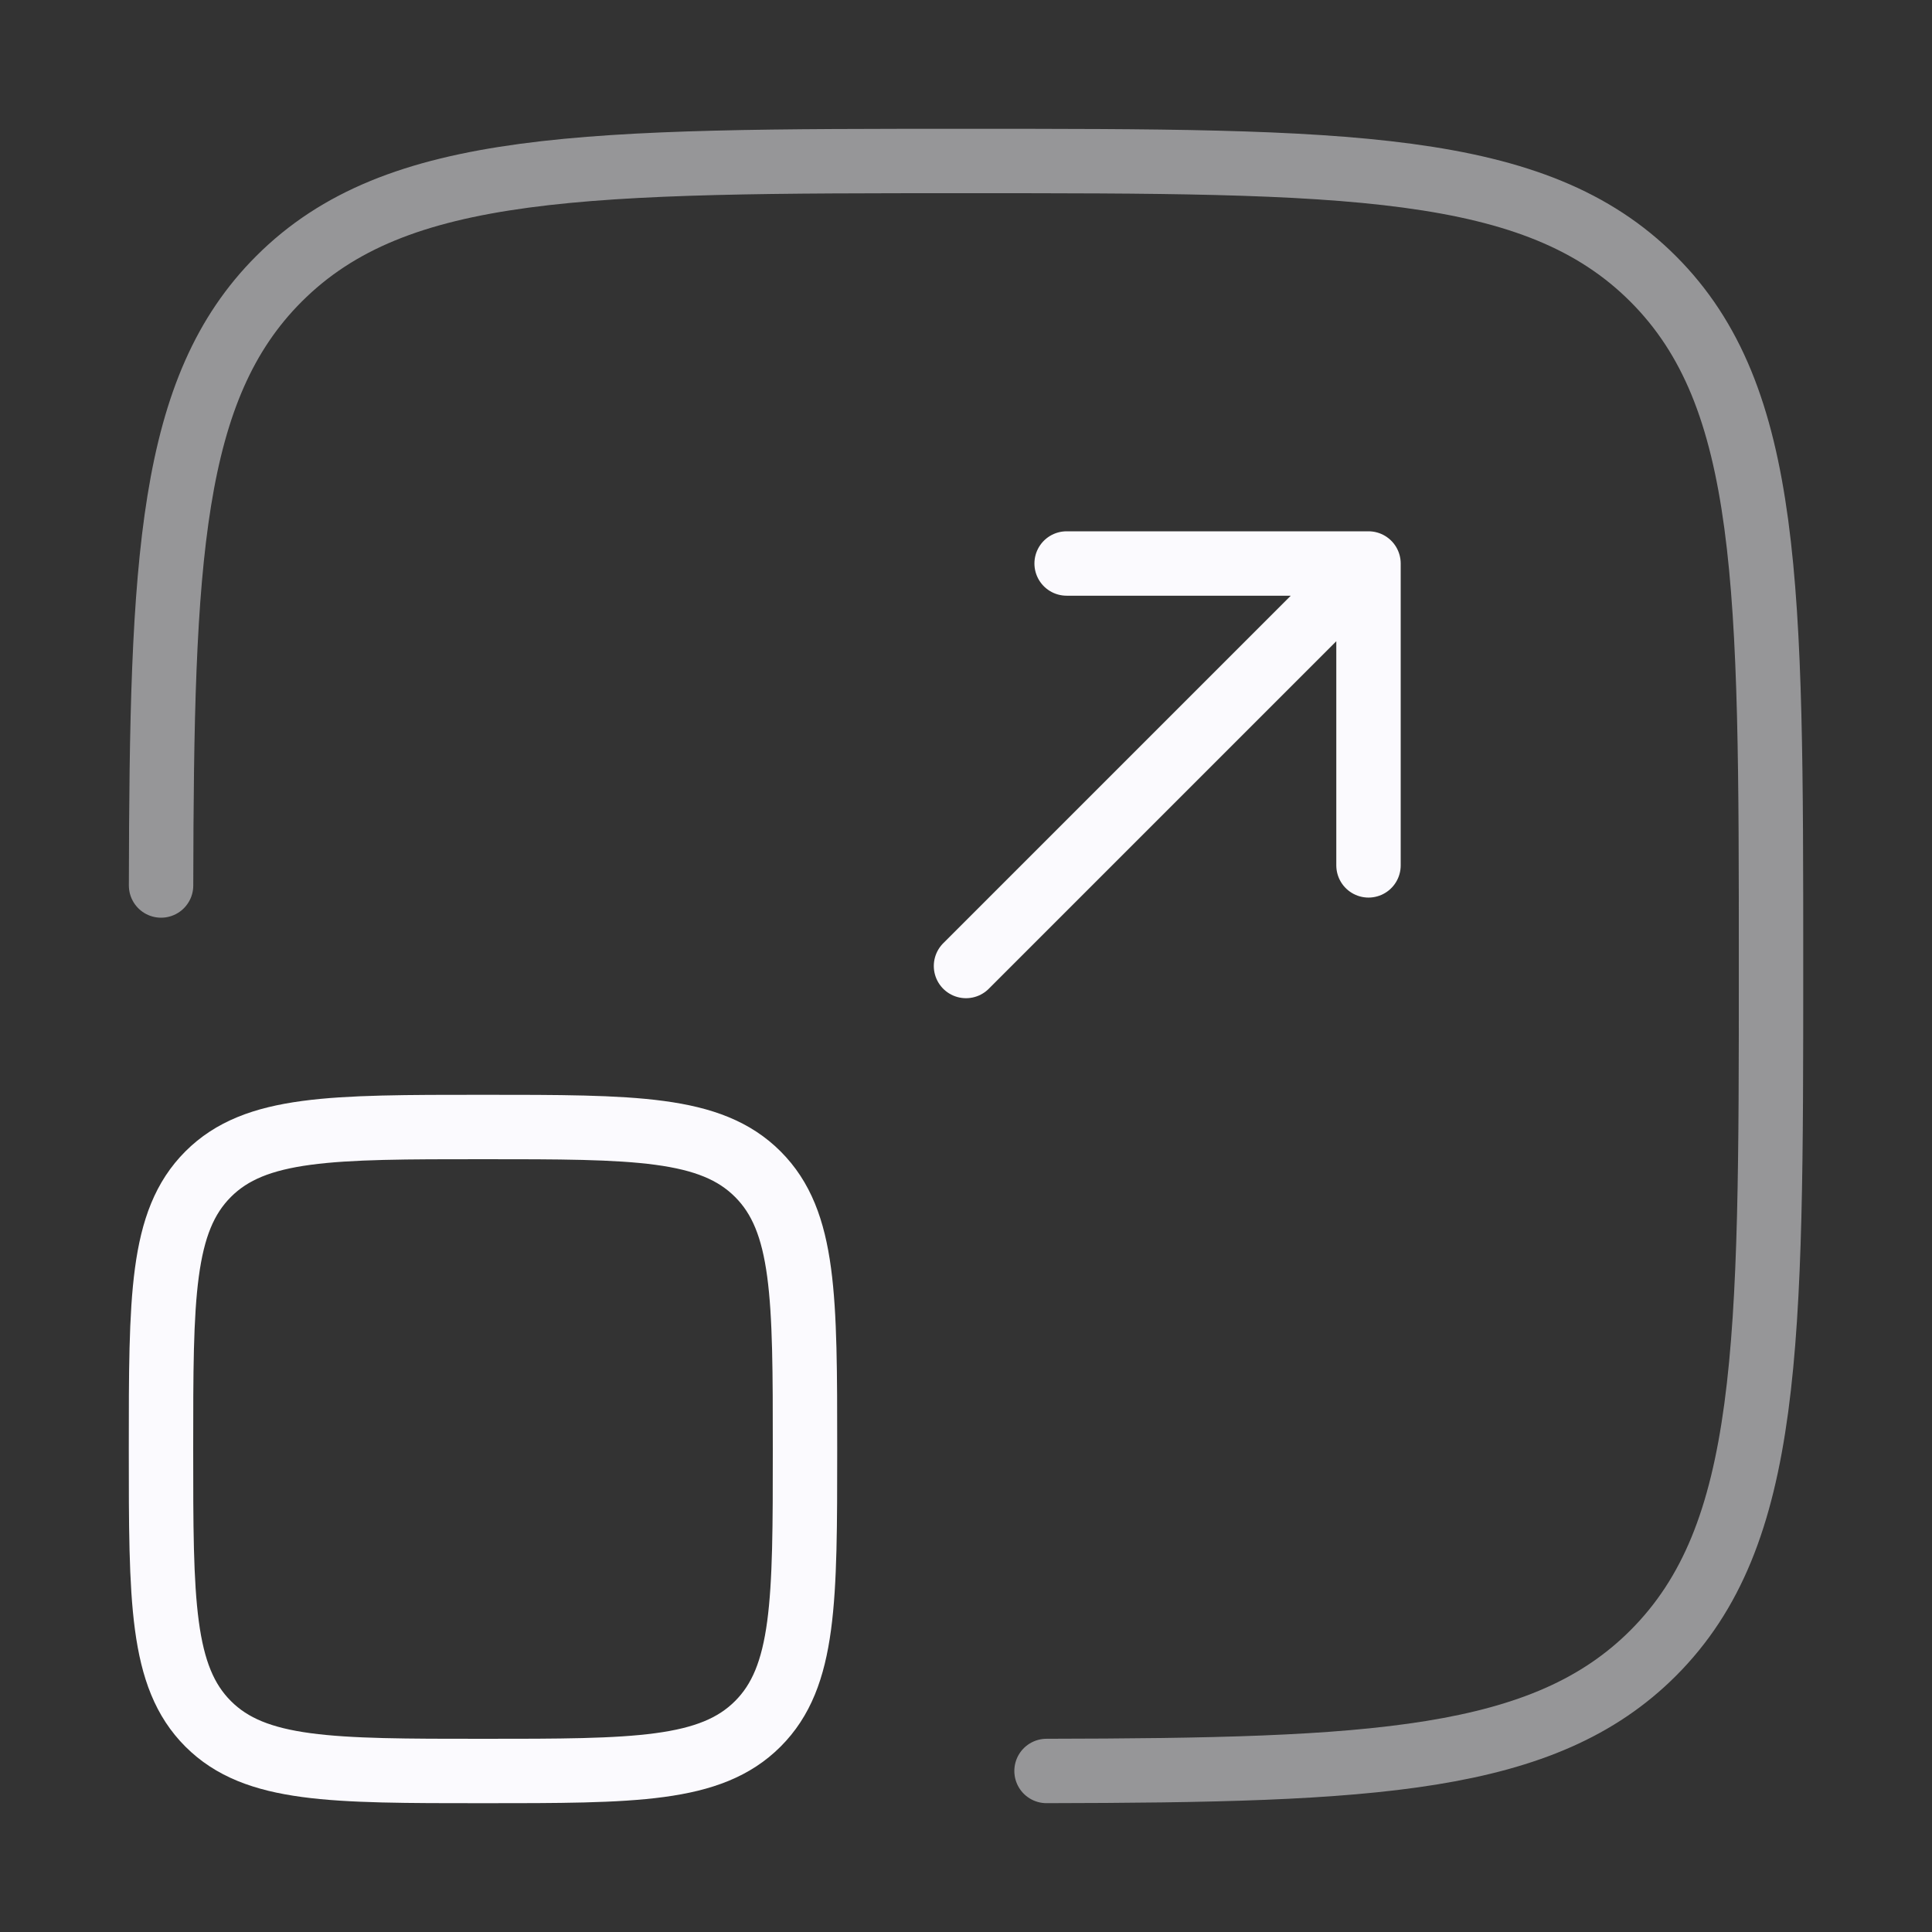
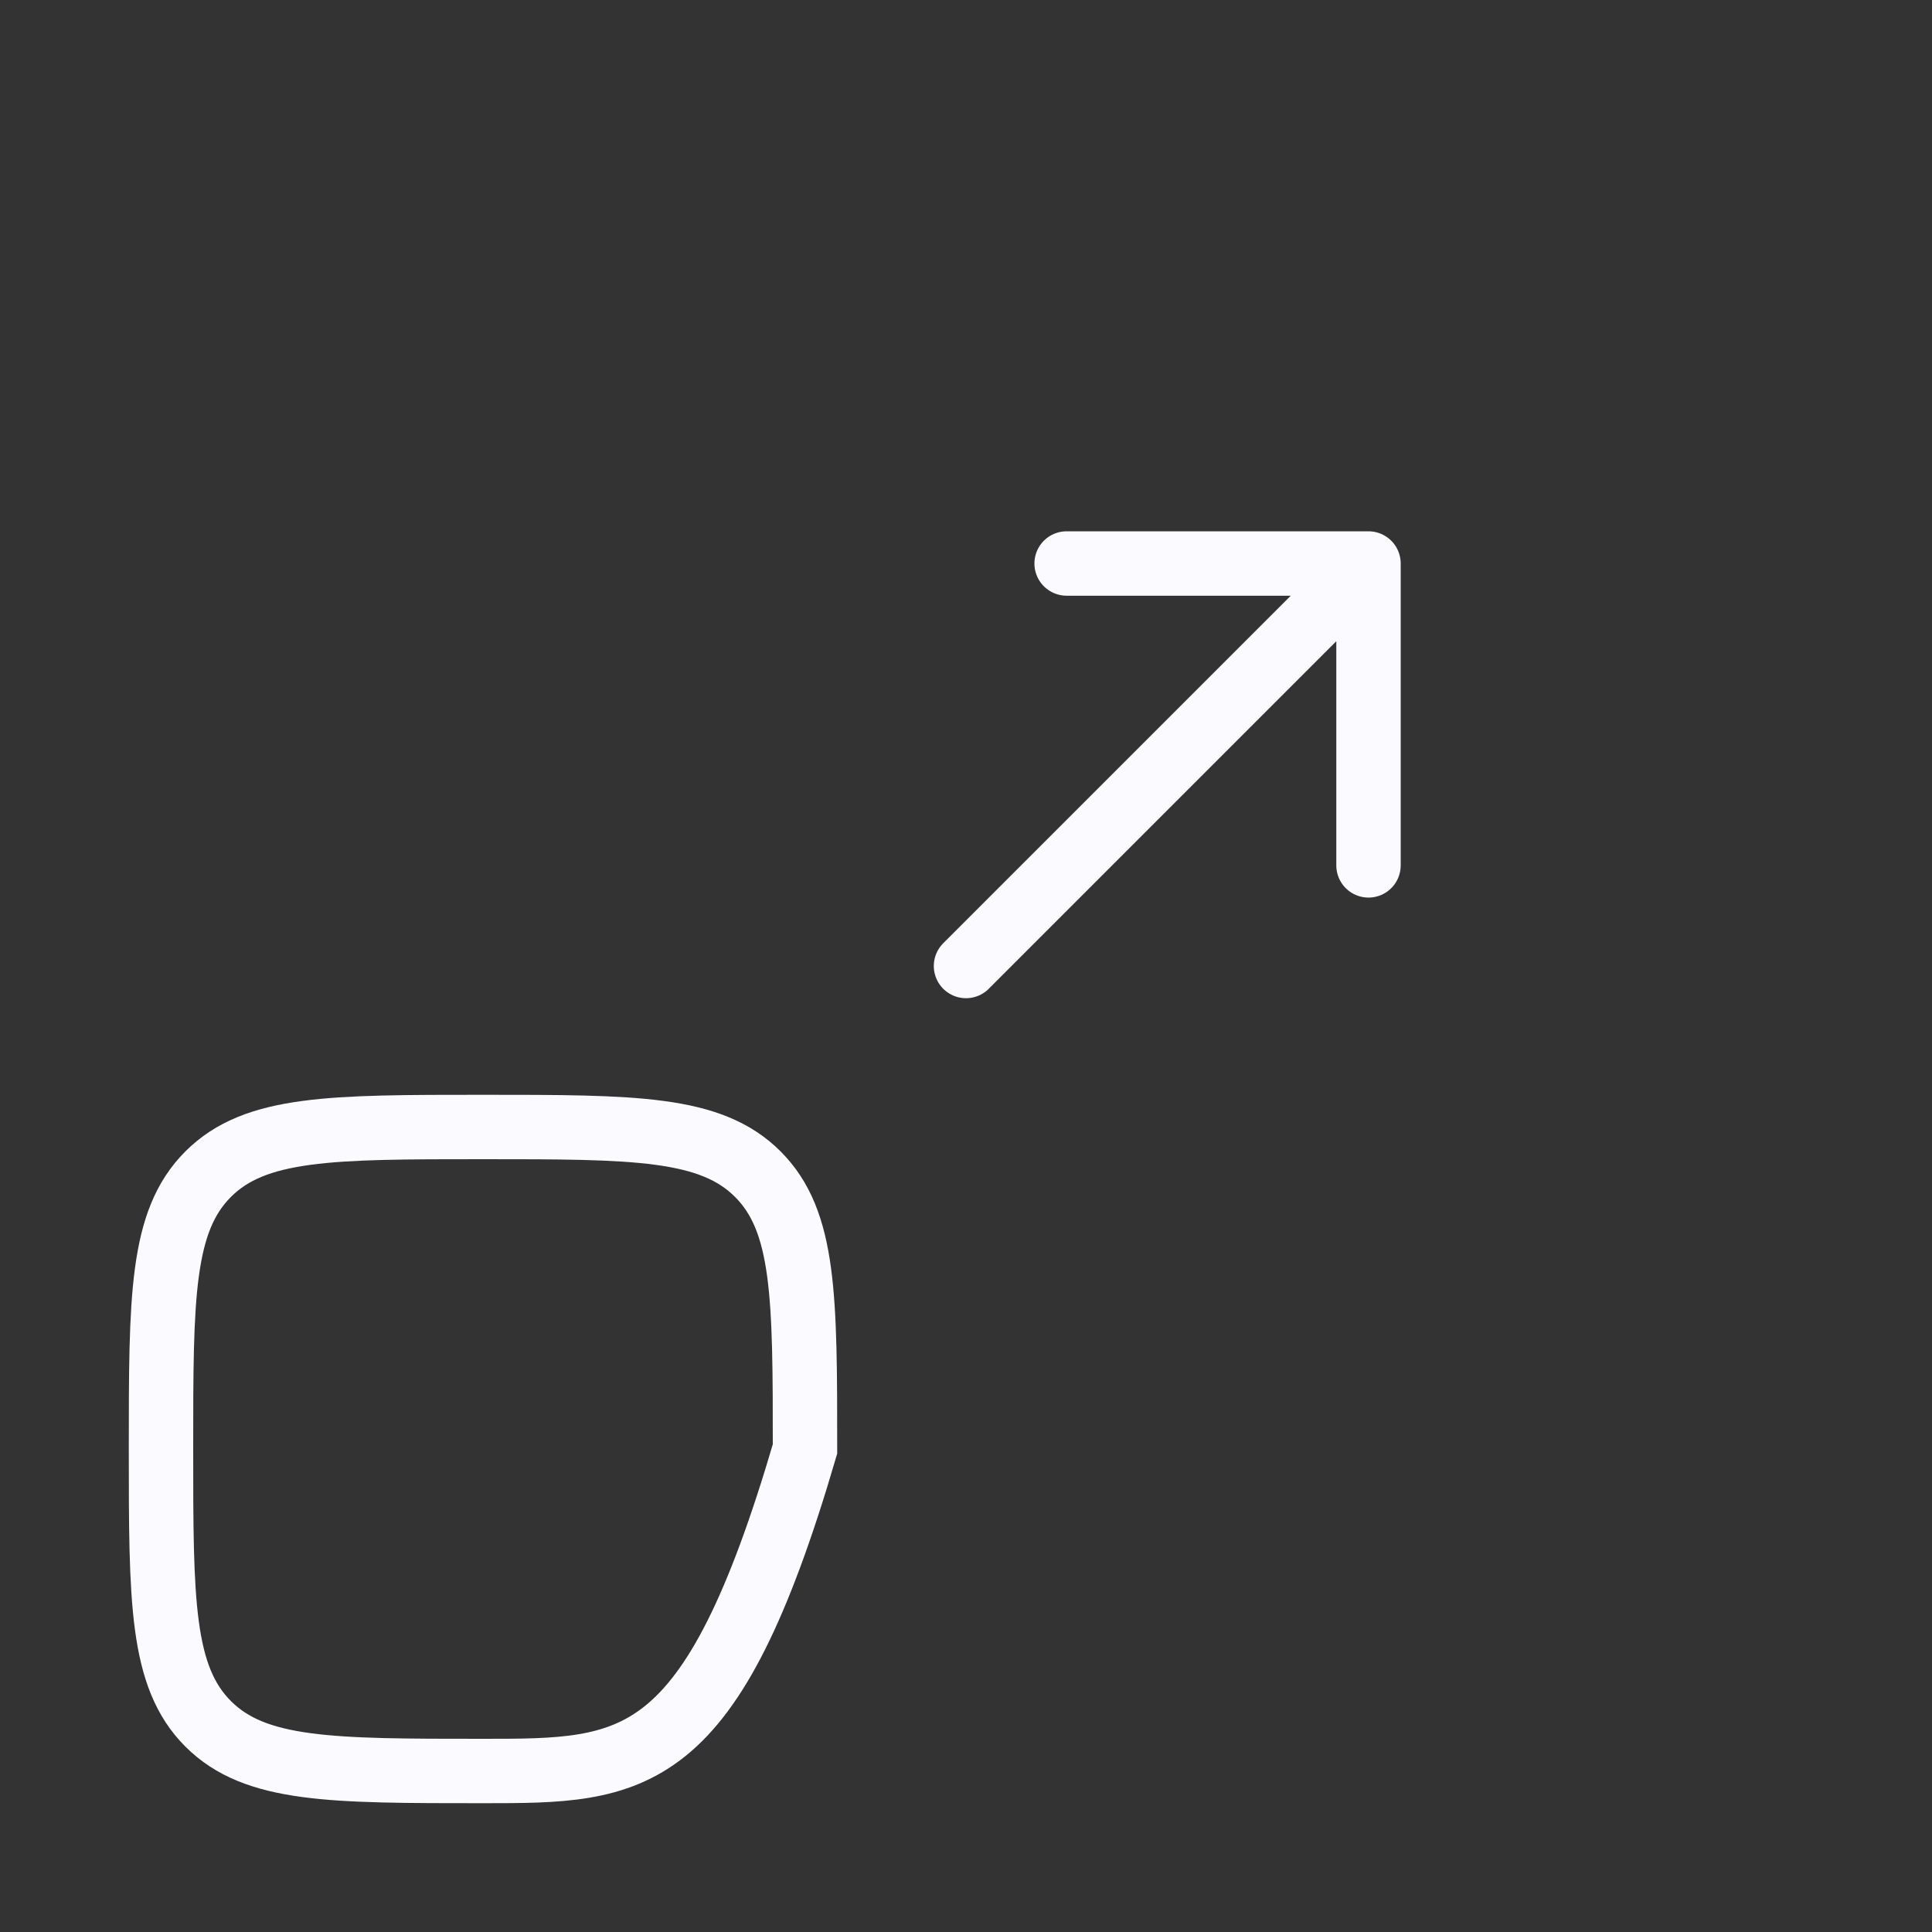
<svg xmlns="http://www.w3.org/2000/svg" width="60" height="60" viewBox="0 0 60 60" fill="none">
  <rect x="0" y="0" width="60" height="60" fill="#333333" stroke="none" />
-   <path opacity="0.5" d="M32.501 54.999C42.639 54.98 47.947 54.731 51.34 51.339C55.001 47.678 55.001 41.785 55.001 30C55.001 18.215 55.001 12.322 51.34 8.661C47.679 5 41.786 5 30.001 5C18.216 5 12.323 5 8.662 8.661C5.27 12.054 5.021 17.362 5.002 27.5" stroke="#FBFAFE" stroke-width="2" stroke-linecap="round" />
  <path d="M30 30L42.5 17.5M42.5 17.5H33.125M42.5 17.5V26.875" stroke="#FBFAFE" stroke-width="2" stroke-linecap="round" stroke-linejoin="round" />
-   <path d="M5 45C5 40.286 5 37.929 6.464 36.465C7.929 35 10.286 35 15 35C19.714 35 22.071 35 23.535 36.465C25 37.929 25 40.286 25 45C25 49.714 25 52.071 23.535 53.535C22.071 55 19.714 55 15 55C10.286 55 7.929 55 6.464 53.535C5 52.071 5 49.714 5 45Z" stroke="#FBFAFE" stroke-width="2" />
+   <path d="M5 45C5 40.286 5 37.929 6.464 36.465C7.929 35 10.286 35 15 35C19.714 35 22.071 35 23.535 36.465C25 37.929 25 40.286 25 45C22.071 55 19.714 55 15 55C10.286 55 7.929 55 6.464 53.535C5 52.071 5 49.714 5 45Z" stroke="#FBFAFE" stroke-width="2" />
</svg>